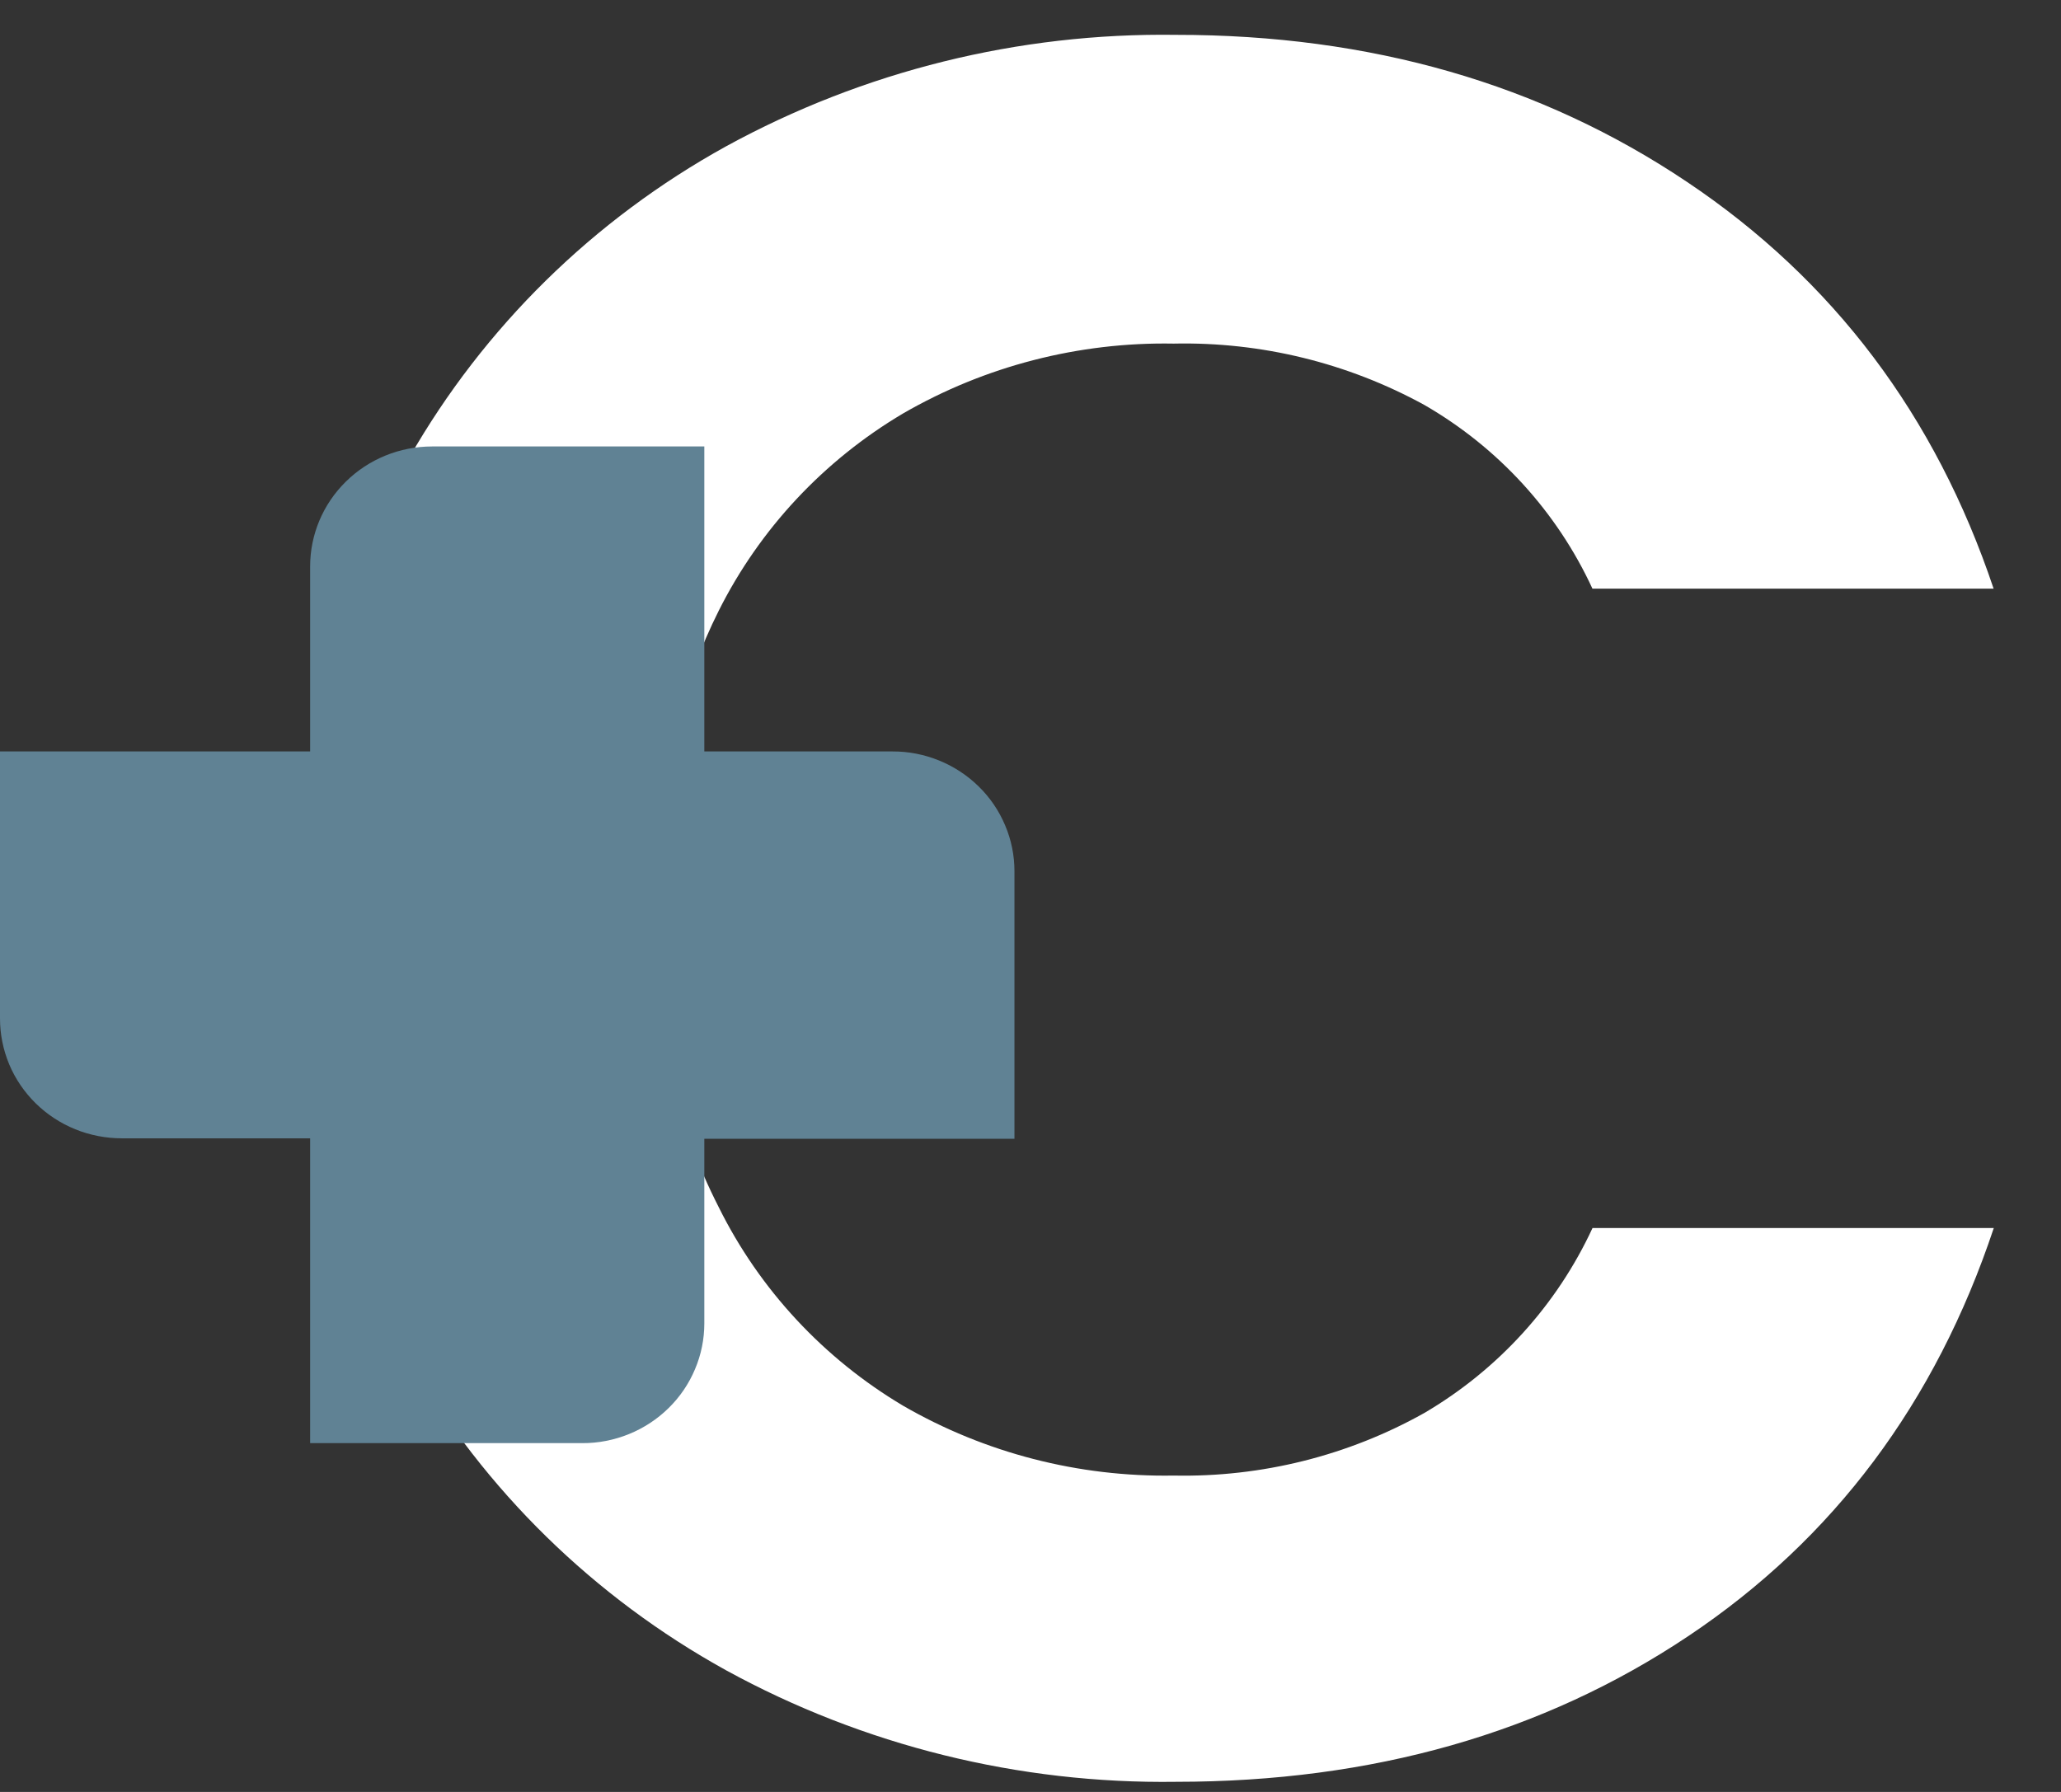
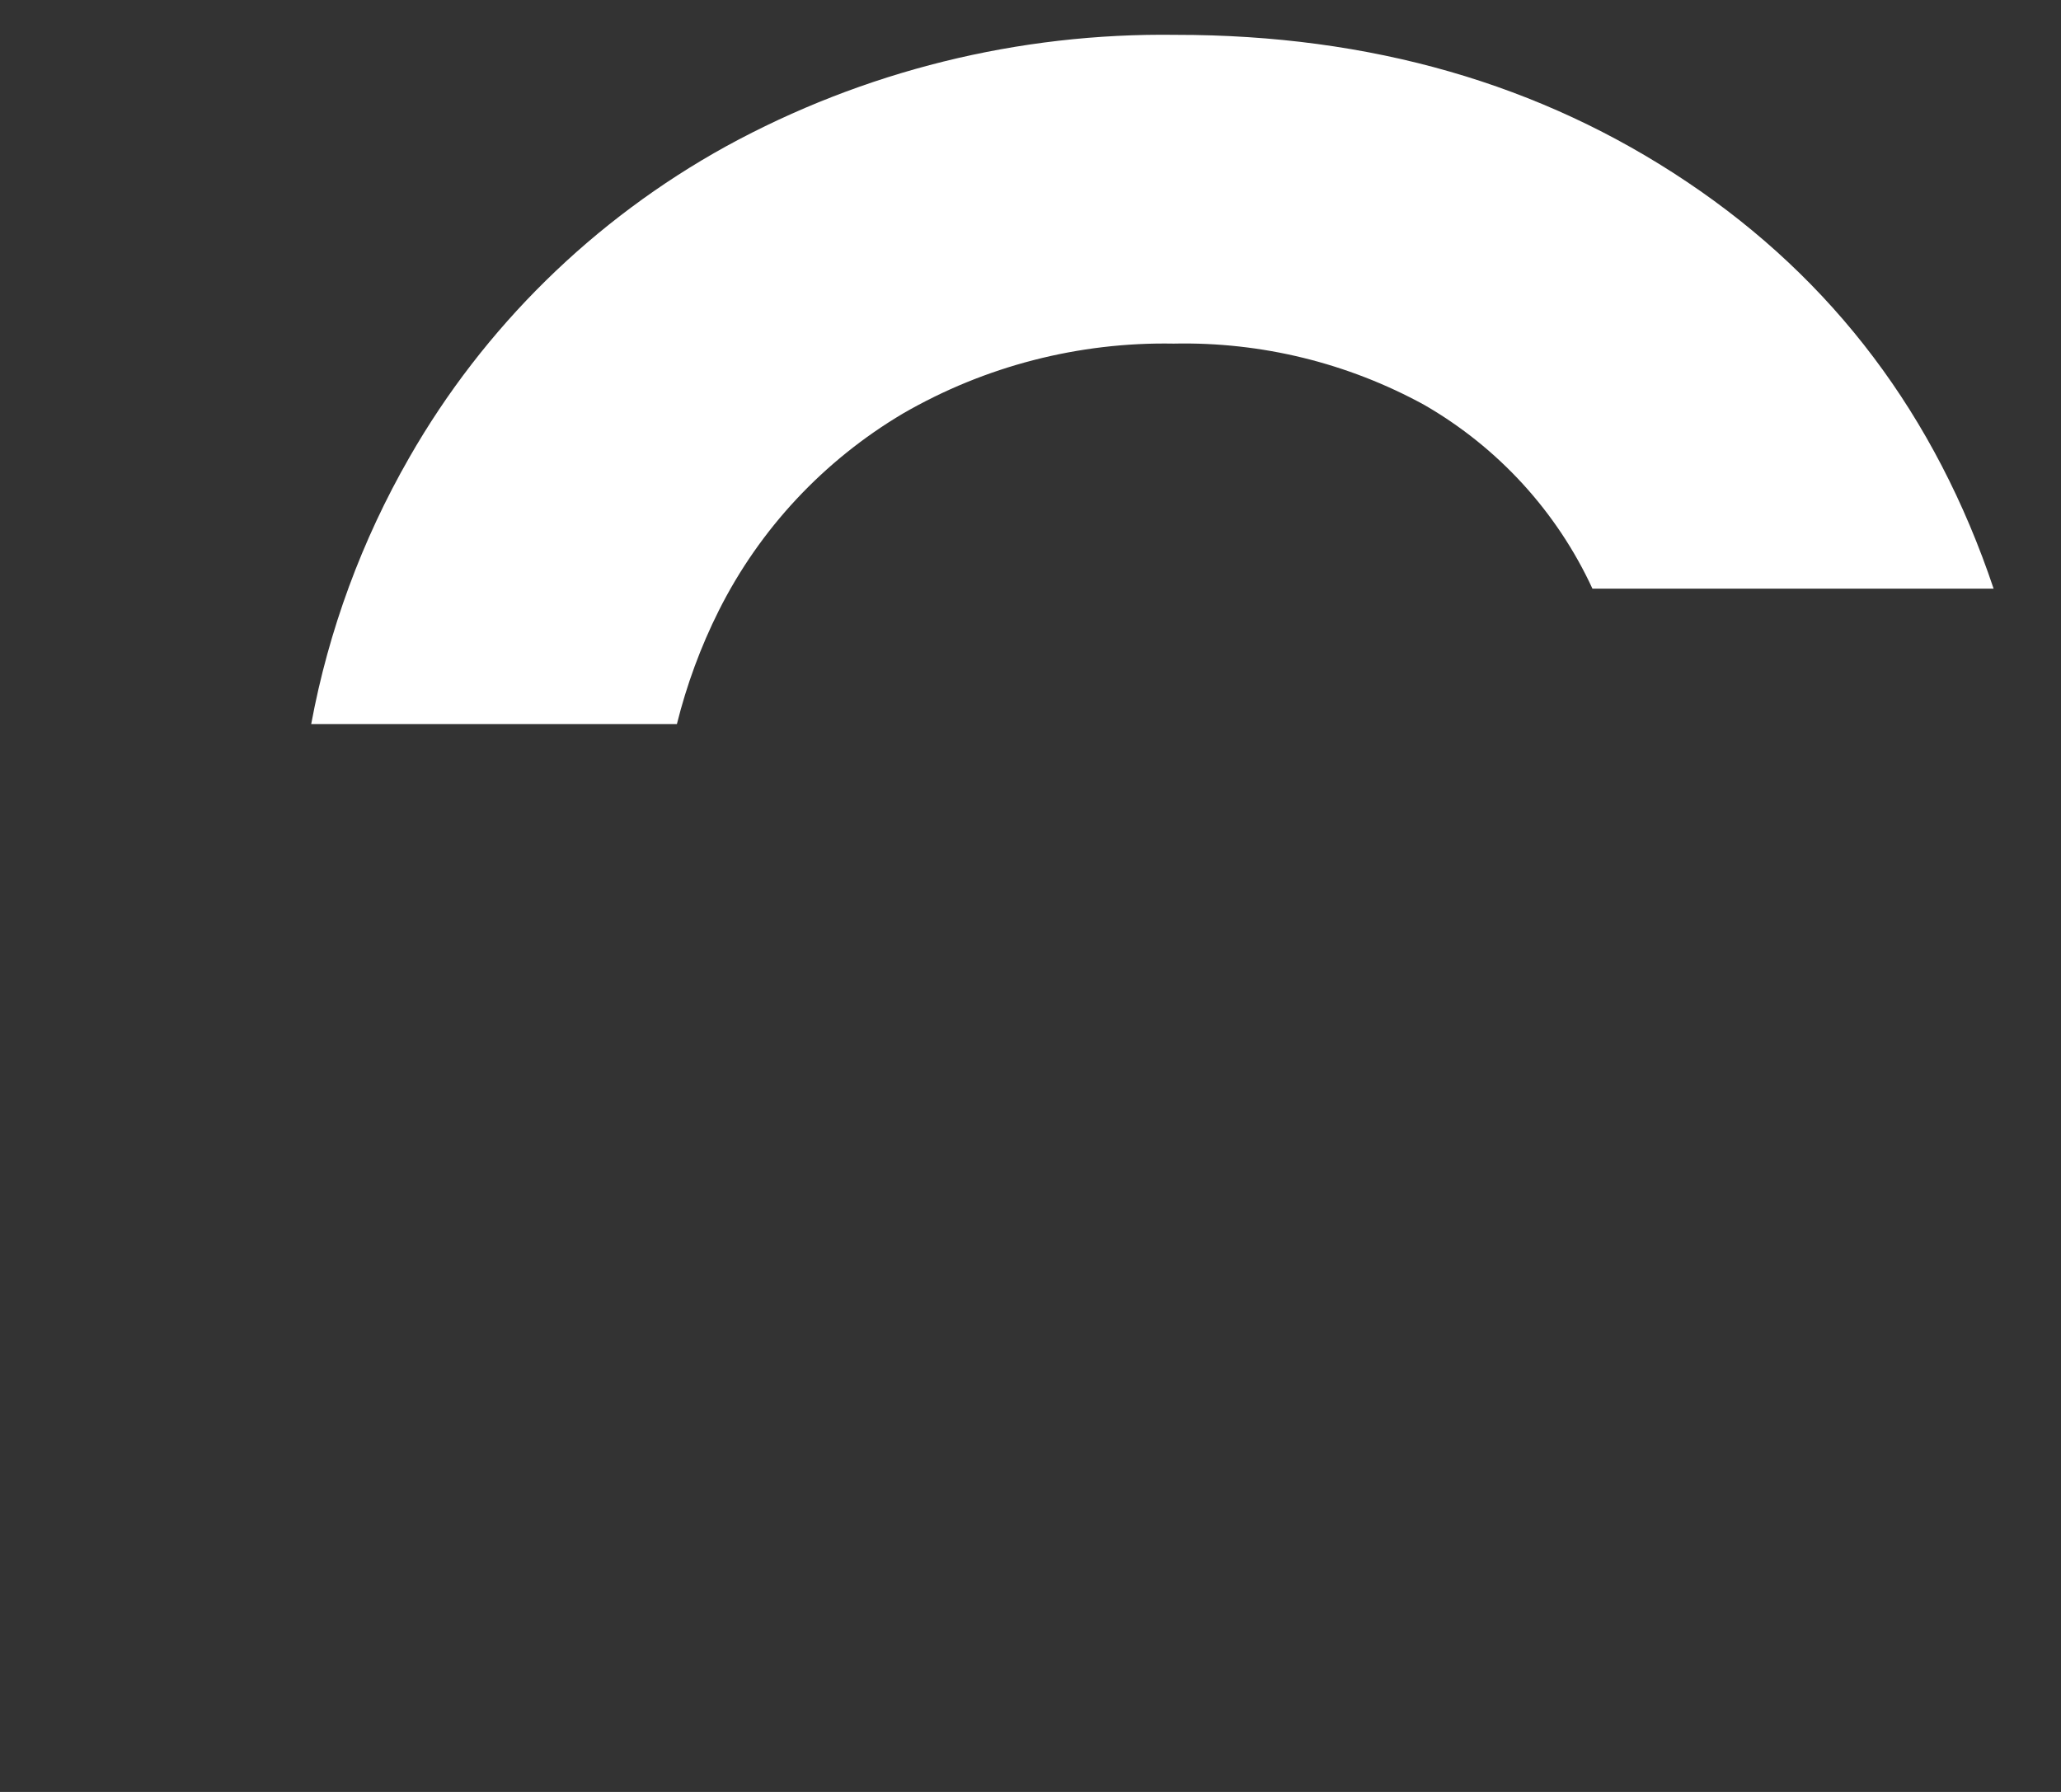
<svg xmlns="http://www.w3.org/2000/svg" width="23" height="20" viewBox="0 0 23 20" fill="none">
  <rect x="0" y="0" width="23" height="20" fill="#333333" stroke="none" />
  <path d="M8.021 6.816C8.479 5.903 9.193 5.139 10.079 4.614C10.993 4.086 12.038 3.816 13.098 3.835C14.075 3.814 15.04 4.051 15.894 4.519C16.72 4.995 17.375 5.712 17.771 6.57H22.248C21.6 4.638 20.459 3.124 18.826 2.03C17.194 0.935 15.293 0.388 13.124 0.389C11.368 0.364 9.637 0.793 8.103 1.633C6.623 2.45 5.4 3.652 4.568 5.106C4.037 6.031 3.667 7.036 3.473 8.081H7.554C7.663 7.644 7.819 7.219 8.021 6.816Z" fill="white" />
-   <path d="M15.894 15.771C15.043 16.248 14.077 16.489 13.098 16.469C12.038 16.487 10.993 16.218 10.079 15.69C9.191 15.162 8.476 14.392 8.021 13.474C7.902 13.241 7.797 13.001 7.709 12.755H3.588C3.798 13.606 4.129 14.423 4.571 15.184C5.406 16.632 6.628 17.828 8.104 18.643C9.638 19.483 11.37 19.912 13.126 19.887C15.315 19.887 17.221 19.344 18.842 18.26C20.463 17.176 21.599 15.658 22.25 13.706H17.772C17.374 14.566 16.719 15.287 15.894 15.771Z" fill="white" />
-   <path d="M11.321 9.724C11.321 9.548 11.286 9.374 11.217 9.212C11.149 9.05 11.049 8.902 10.922 8.778C10.796 8.654 10.645 8.555 10.48 8.488C10.315 8.421 10.138 8.386 9.959 8.387H7.86V4.983H4.822C4.461 4.983 4.114 5.124 3.859 5.376C3.604 5.627 3.461 5.967 3.461 6.322V8.387H9.00919e-07V11.367C-0 11.543 0.035 11.717 0.103 11.88C0.171 12.042 0.272 12.19 0.398 12.314C0.524 12.438 0.675 12.537 0.84 12.604C1.005 12.671 1.182 12.705 1.361 12.705H3.461V16.107H6.498C6.677 16.108 6.854 16.073 7.019 16.006C7.184 15.939 7.335 15.84 7.461 15.716C7.588 15.592 7.688 15.444 7.756 15.282C7.825 15.12 7.86 14.946 7.86 14.77V12.71H11.321V9.724Z" fill="#608294" />
</svg>